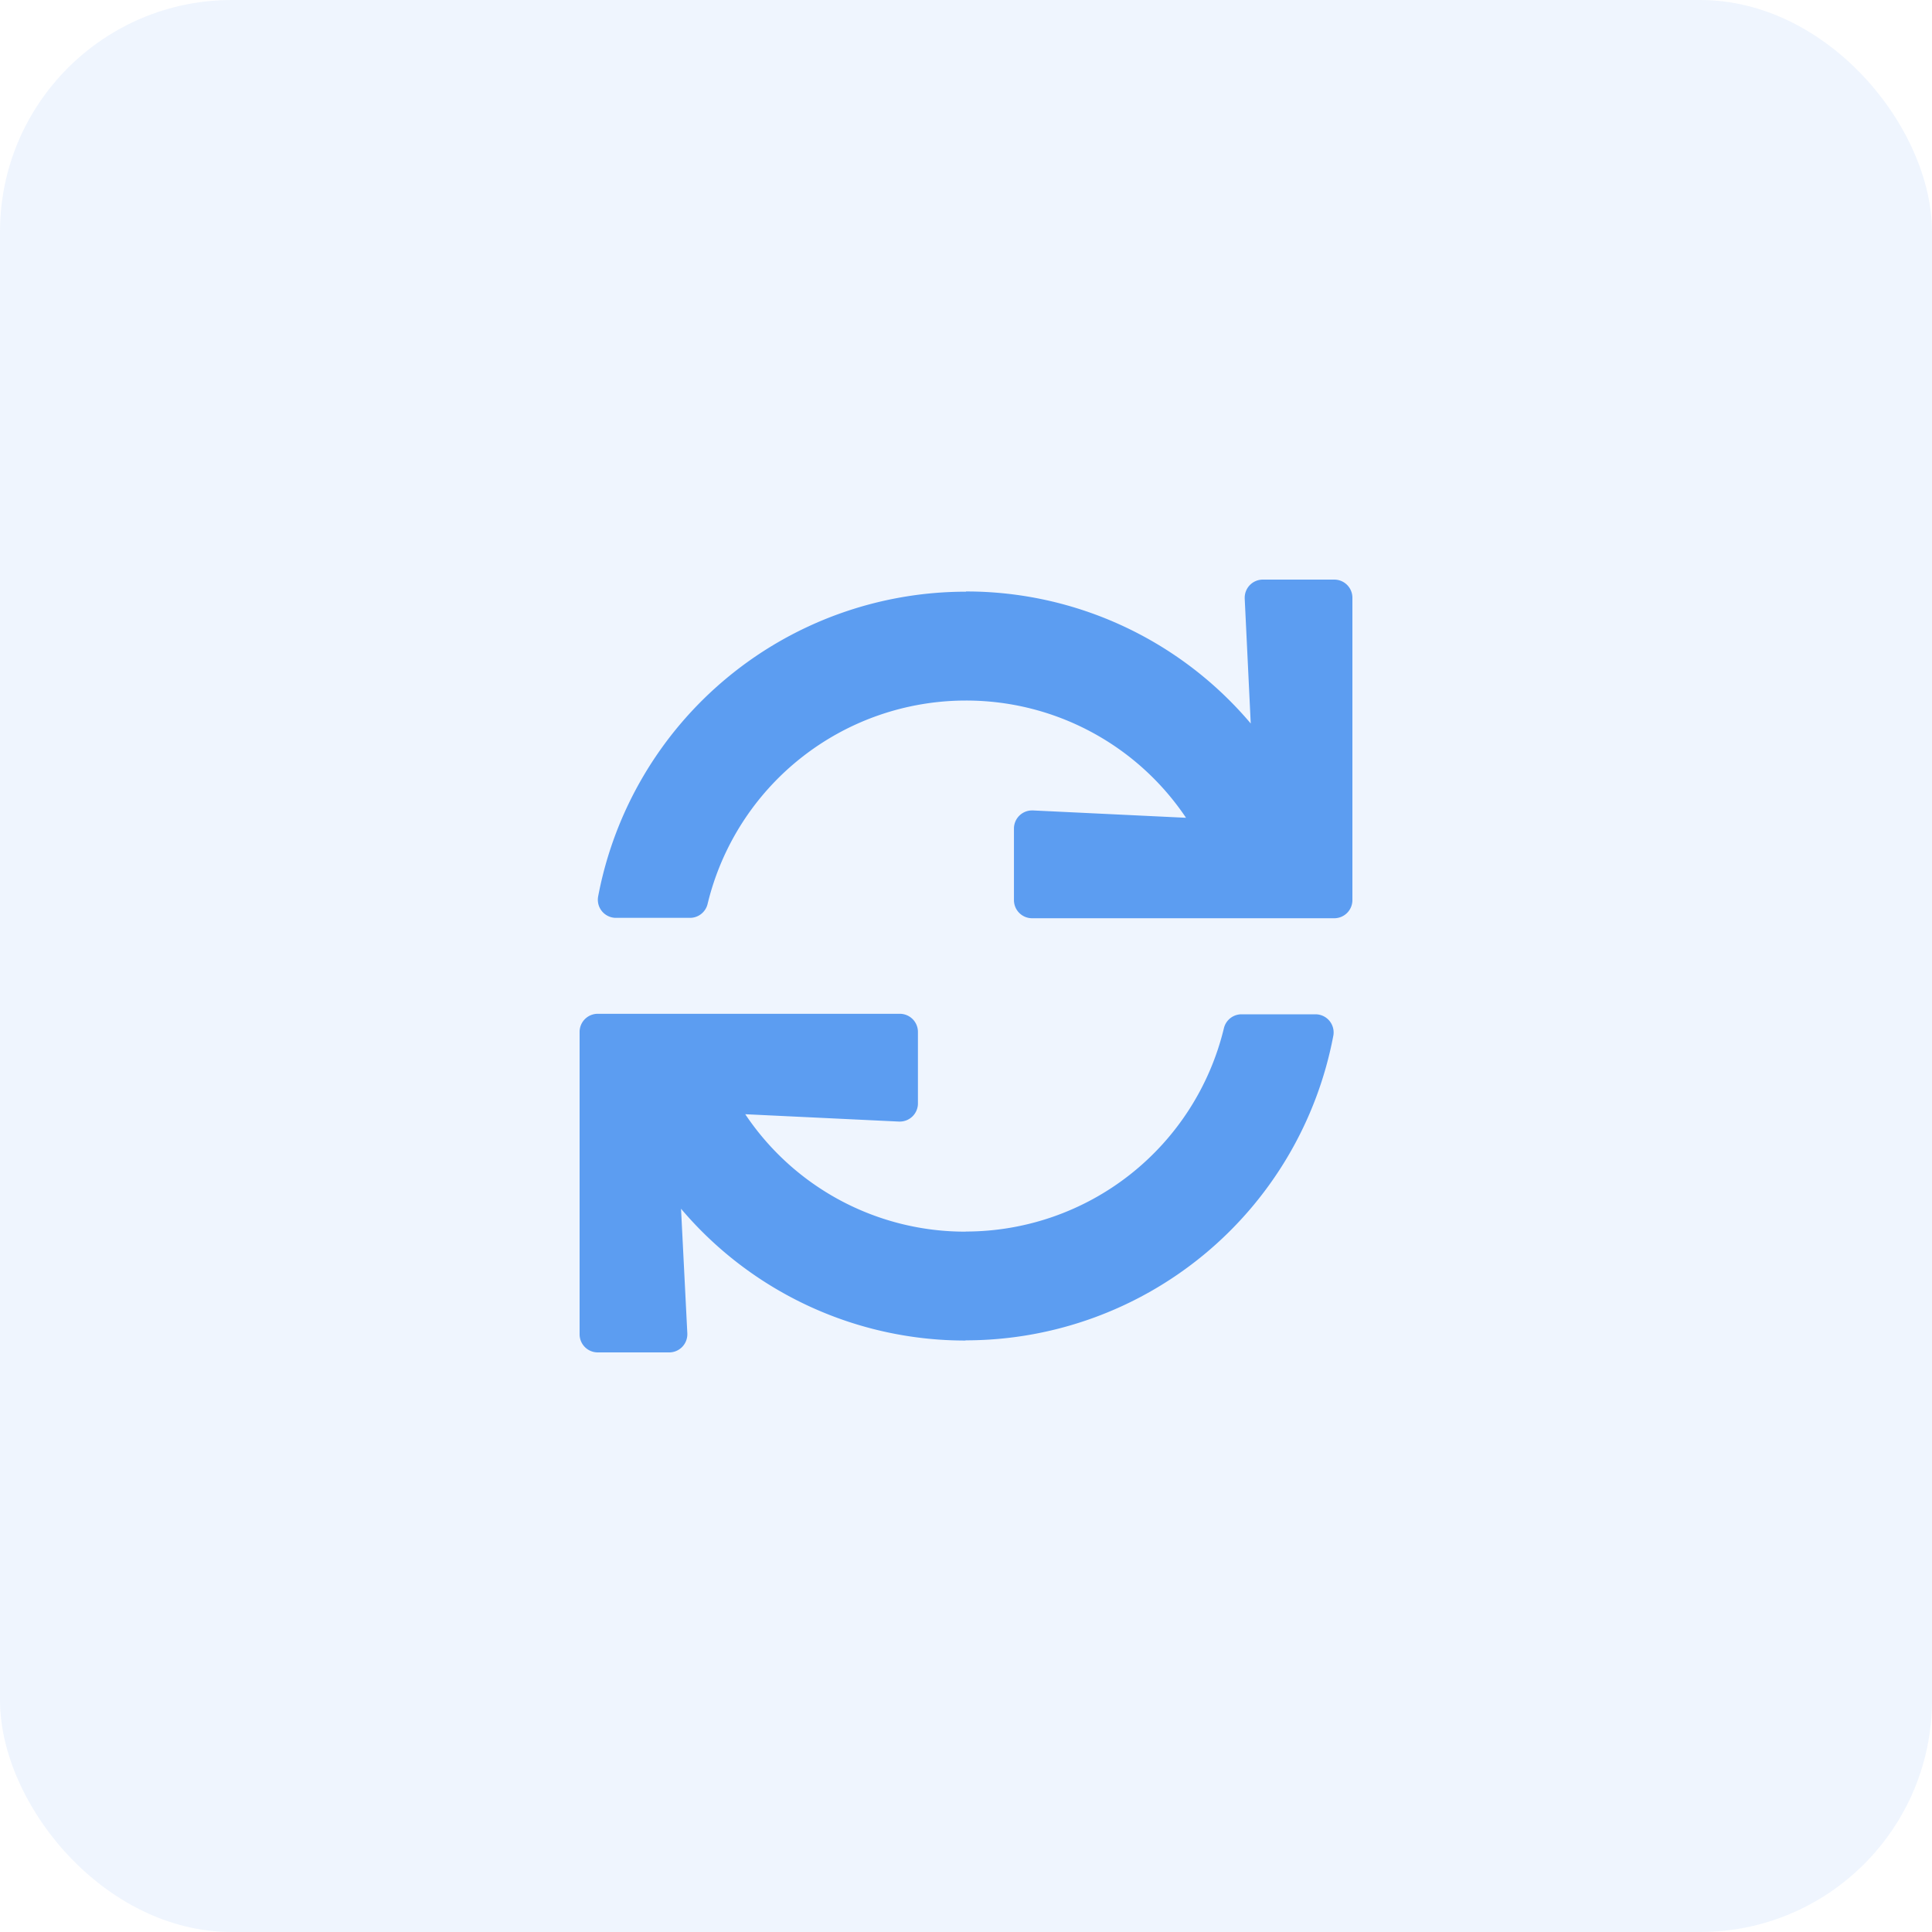
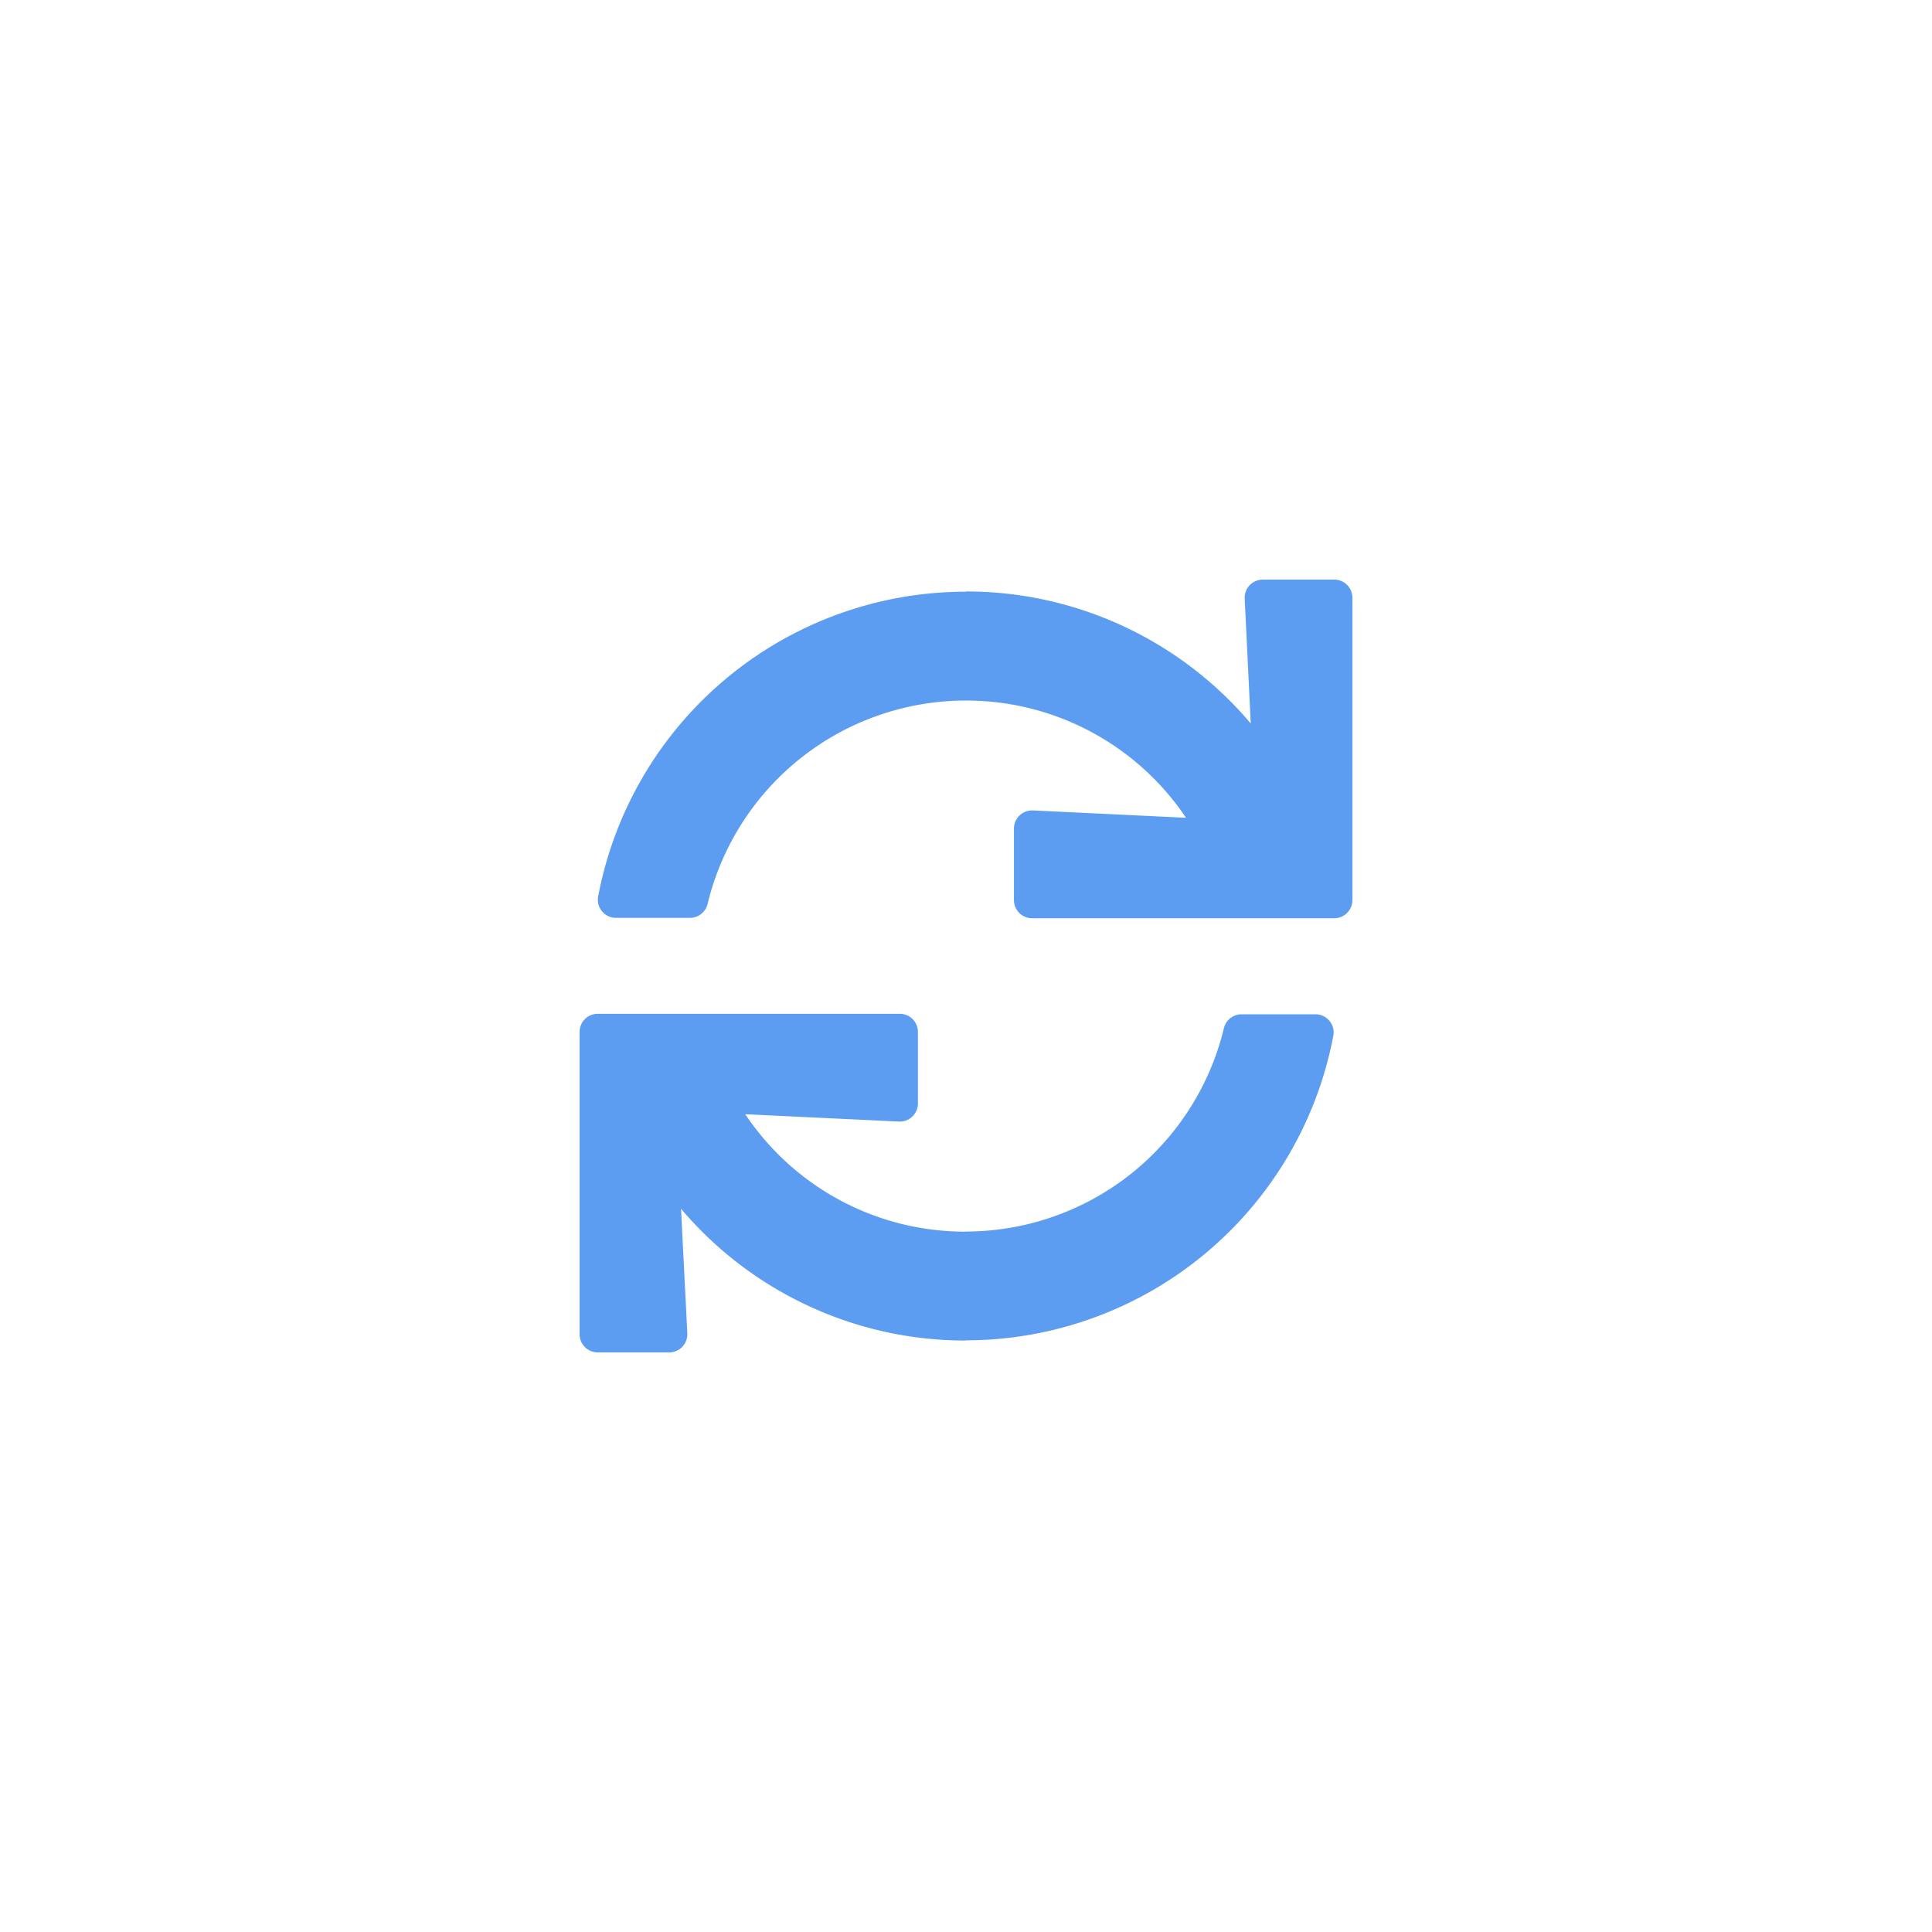
<svg xmlns="http://www.w3.org/2000/svg" width="50" height="50" viewBox="0 0 50 50">
  <g id="Group_70964" data-name="Group 70964" transform="translate(-1033 -290)">
-     <rect id="Rectangle_6222" data-name="Rectangle 6222" width="50" height="50" rx="6" transform="translate(1033 290)" fill="rgba(92,157,241,0.1)" />
    <path id="Path_14849" data-name="Path 14849" d="M17.213-10.009l.156,3.233A9.635,9.635,0,0,0,10-10.193s0,.006-.009.006A9.686,9.686,0,0,0,.48-2.3a.472.472,0,0,0-.008.086.469.469,0,0,0,.469.468H2.857a.469.469,0,0,0,.456-.362A6.878,6.878,0,0,1,9.994-7.37a6.85,6.85,0,0,1,5.7,3.034l-3.963-.19H11.71a.469.469,0,0,0-.469.469h0v1.852a.469.469,0,0,0,.469.469h7.821A.469.469,0,0,0,20-2.205v-7.826a.469.469,0,0,0-.469-.469h-1.85a.469.469,0,0,0-.468.469C17.212-10.024,17.213-10.016,17.213-10.009ZM9.993,6.375H9.987a6.842,6.842,0,0,1-5.7-3.039l3.977.19h.023a.469.469,0,0,0,.469-.469h0V1.206A.469.469,0,0,0,8.289.737H.469A.469.469,0,0,0,0,1.206V9.031A.469.469,0,0,0,.469,9.5h1.85a.469.469,0,0,0,.469-.469c0-.008,0-.016,0-.023L2.625,5.782A9.635,9.635,0,0,0,9.987,9.193s0-.005.007-.005A9.686,9.686,0,0,0,19.507,1.3.469.469,0,0,0,19.046.75H17.13a.469.469,0,0,0-.456.362,6.876,6.876,0,0,1-6.68,5.26S9.994,6.375,9.993,6.375Z" transform="translate(1048 315.5)" fill="#5c9df1" />
  </g>
</svg>